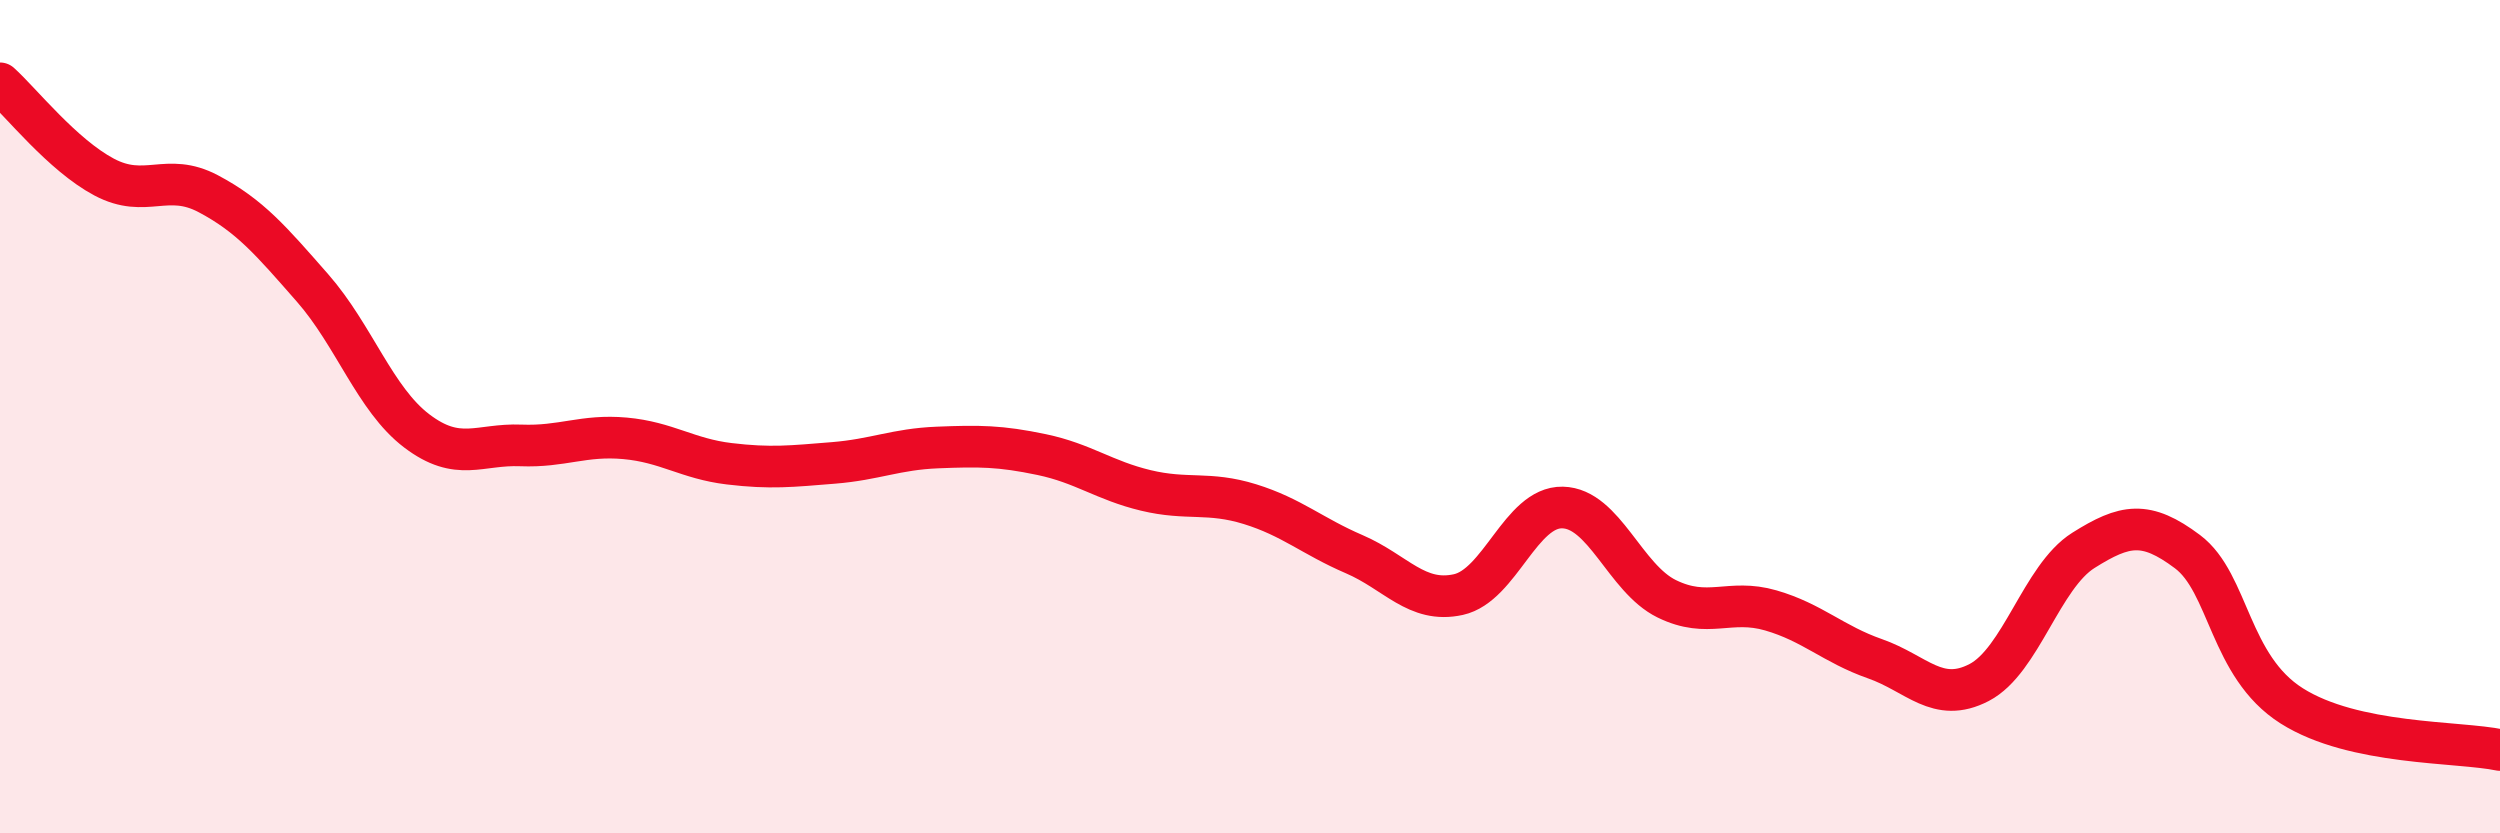
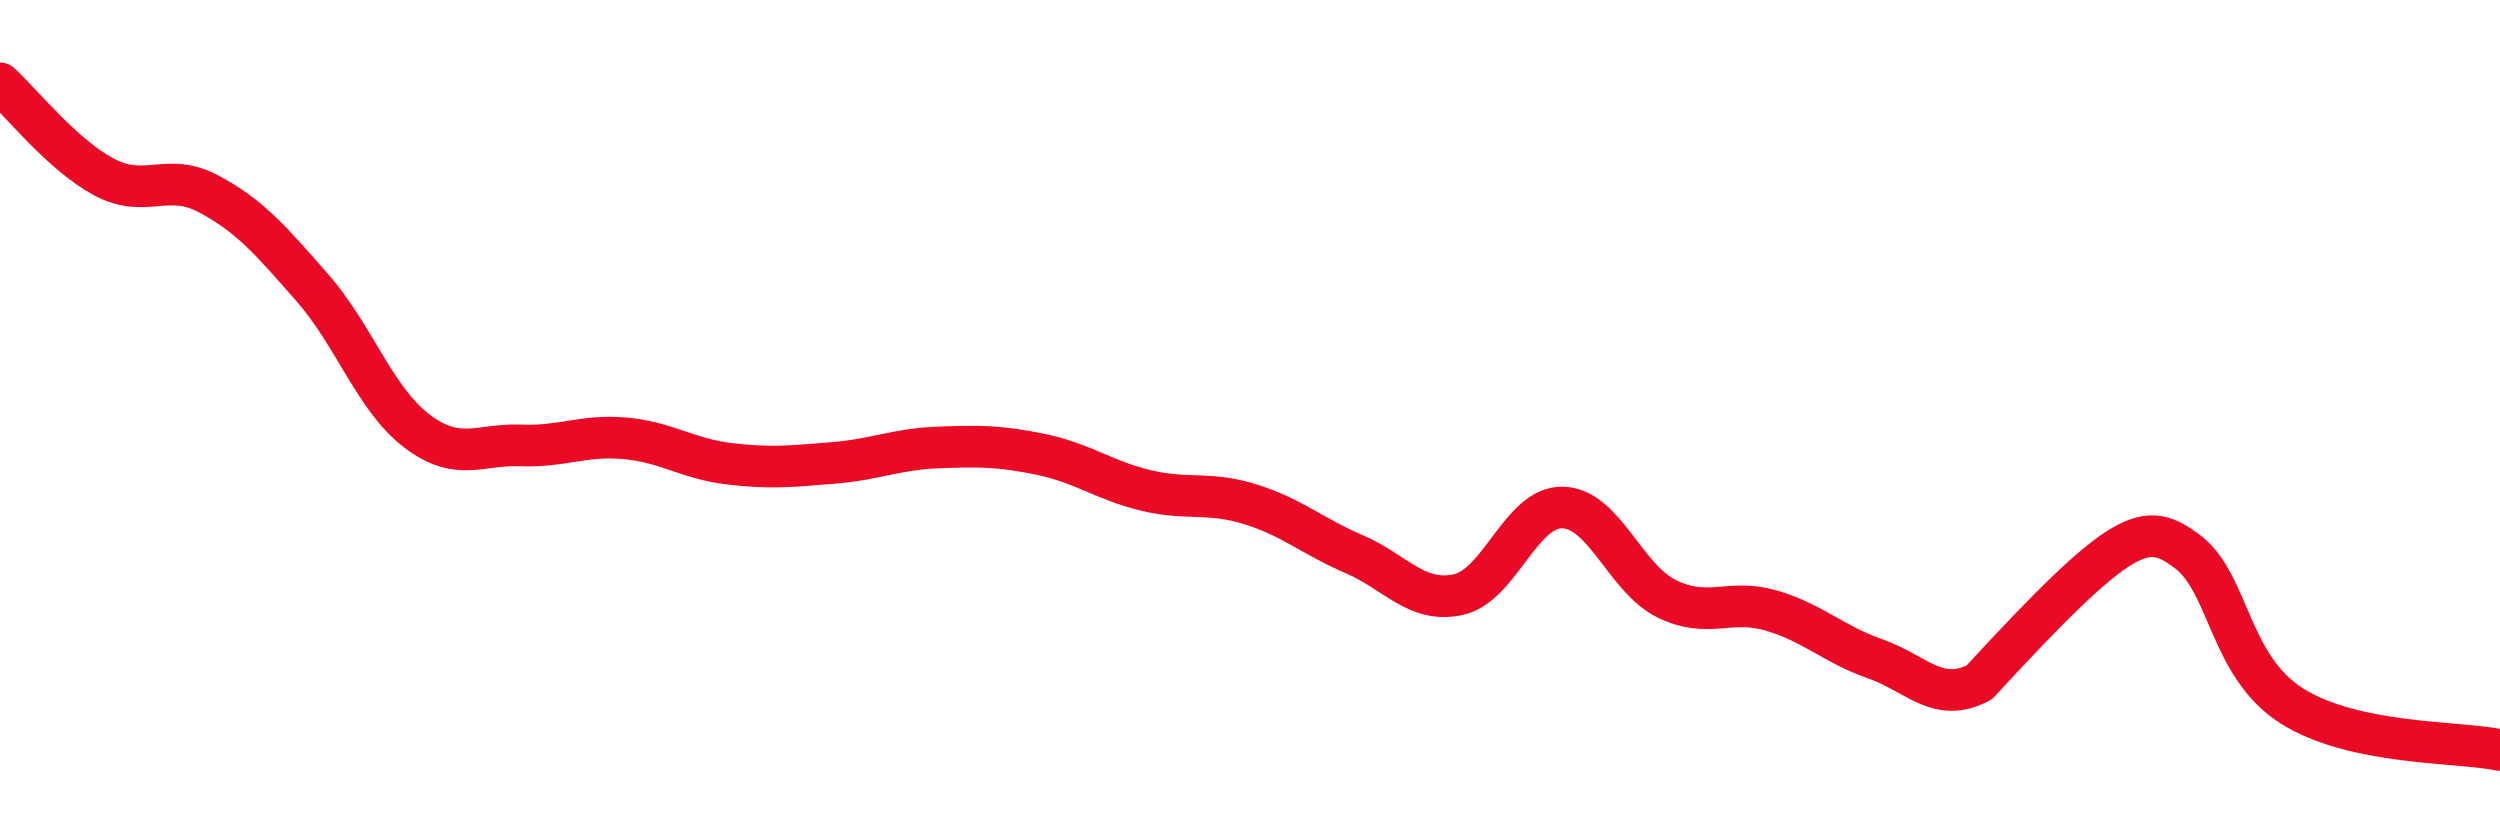
<svg xmlns="http://www.w3.org/2000/svg" width="60" height="20" viewBox="0 0 60 20">
-   <path d="M 0,2 C 0.5,2.45 1.5,3.72 2.5,4.25 C 3.5,4.78 4,4.12 5,4.65 C 6,5.18 6.5,5.77 7.5,6.91 C 8.5,8.05 9,9.58 10,10.34 C 11,11.1 11.5,10.65 12.5,10.69 C 13.5,10.73 14,10.43 15,10.52 C 16,10.61 16.5,11.01 17.5,11.13 C 18.5,11.25 19,11.19 20,11.11 C 21,11.03 21.5,10.78 22.5,10.74 C 23.5,10.7 24,10.7 25,10.91 C 26,11.12 26.5,11.53 27.5,11.77 C 28.5,12.01 29,11.79 30,12.1 C 31,12.41 31.5,12.87 32.5,13.3 C 33.5,13.73 34,14.49 35,14.27 C 36,14.05 36.5,12.16 37.5,12.18 C 38.5,12.2 39,13.88 40,14.37 C 41,14.86 41.5,14.36 42.5,14.65 C 43.5,14.94 44,15.46 45,15.81 C 46,16.16 46.5,16.9 47.5,16.38 C 48.5,15.86 49,13.84 50,13.21 C 51,12.58 51.5,12.49 52.5,13.24 C 53.5,13.99 53.5,15.99 55,16.94 C 56.5,17.89 59,17.79 60,18L60 20L0 20Z" fill="#EB0A25" opacity="0.1" stroke-linecap="round" stroke-linejoin="round" />
-   <path d="M 0,2 C 0.5,2.45 1.5,3.72 2.5,4.25 C 3.5,4.78 4,4.12 5,4.65 C 6,5.18 6.5,5.77 7.5,6.91 C 8.5,8.05 9,9.58 10,10.34 C 11,11.1 11.5,10.65 12.5,10.69 C 13.5,10.73 14,10.43 15,10.52 C 16,10.61 16.5,11.01 17.5,11.13 C 18.5,11.25 19,11.19 20,11.11 C 21,11.03 21.5,10.78 22.5,10.74 C 23.5,10.7 24,10.7 25,10.91 C 26,11.12 26.5,11.53 27.5,11.77 C 28.5,12.01 29,11.79 30,12.1 C 31,12.41 31.5,12.87 32.5,13.3 C 33.5,13.73 34,14.49 35,14.27 C 36,14.05 36.5,12.16 37.5,12.18 C 38.5,12.2 39,13.88 40,14.37 C 41,14.86 41.5,14.36 42.5,14.65 C 43.5,14.94 44,15.46 45,15.81 C 46,16.16 46.5,16.9 47.5,16.38 C 48.5,15.86 49,13.84 50,13.21 C 51,12.58 51.5,12.49 52.5,13.24 C 53.5,13.99 53.5,15.99 55,16.94 C 56.5,17.89 59,17.79 60,18" stroke="#EB0A25" stroke-width="1" fill="none" stroke-linecap="round" stroke-linejoin="round" />
+   <path d="M 0,2 C 0.5,2.45 1.5,3.72 2.5,4.25 C 3.5,4.78 4,4.12 5,4.65 C 6,5.18 6.5,5.77 7.5,6.91 C 8.5,8.05 9,9.58 10,10.34 C 11,11.1 11.5,10.65 12.5,10.69 C 13.5,10.73 14,10.43 15,10.52 C 16,10.61 16.5,11.01 17.5,11.13 C 18.5,11.25 19,11.19 20,11.11 C 21,11.03 21.5,10.78 22.5,10.74 C 23.5,10.7 24,10.7 25,10.91 C 26,11.12 26.5,11.53 27.5,11.77 C 28.5,12.01 29,11.79 30,12.1 C 31,12.41 31.5,12.87 32.5,13.3 C 33.5,13.73 34,14.49 35,14.27 C 36,14.05 36.5,12.16 37.5,12.18 C 38.5,12.2 39,13.88 40,14.37 C 41,14.86 41.5,14.36 42.5,14.65 C 43.5,14.94 44,15.46 45,15.81 C 46,16.16 46.5,16.9 47.5,16.38 C 51,12.58 51.5,12.49 52.5,13.24 C 53.5,13.99 53.5,15.99 55,16.94 C 56.5,17.89 59,17.79 60,18" stroke="#EB0A25" stroke-width="1" fill="none" stroke-linecap="round" stroke-linejoin="round" />
</svg>